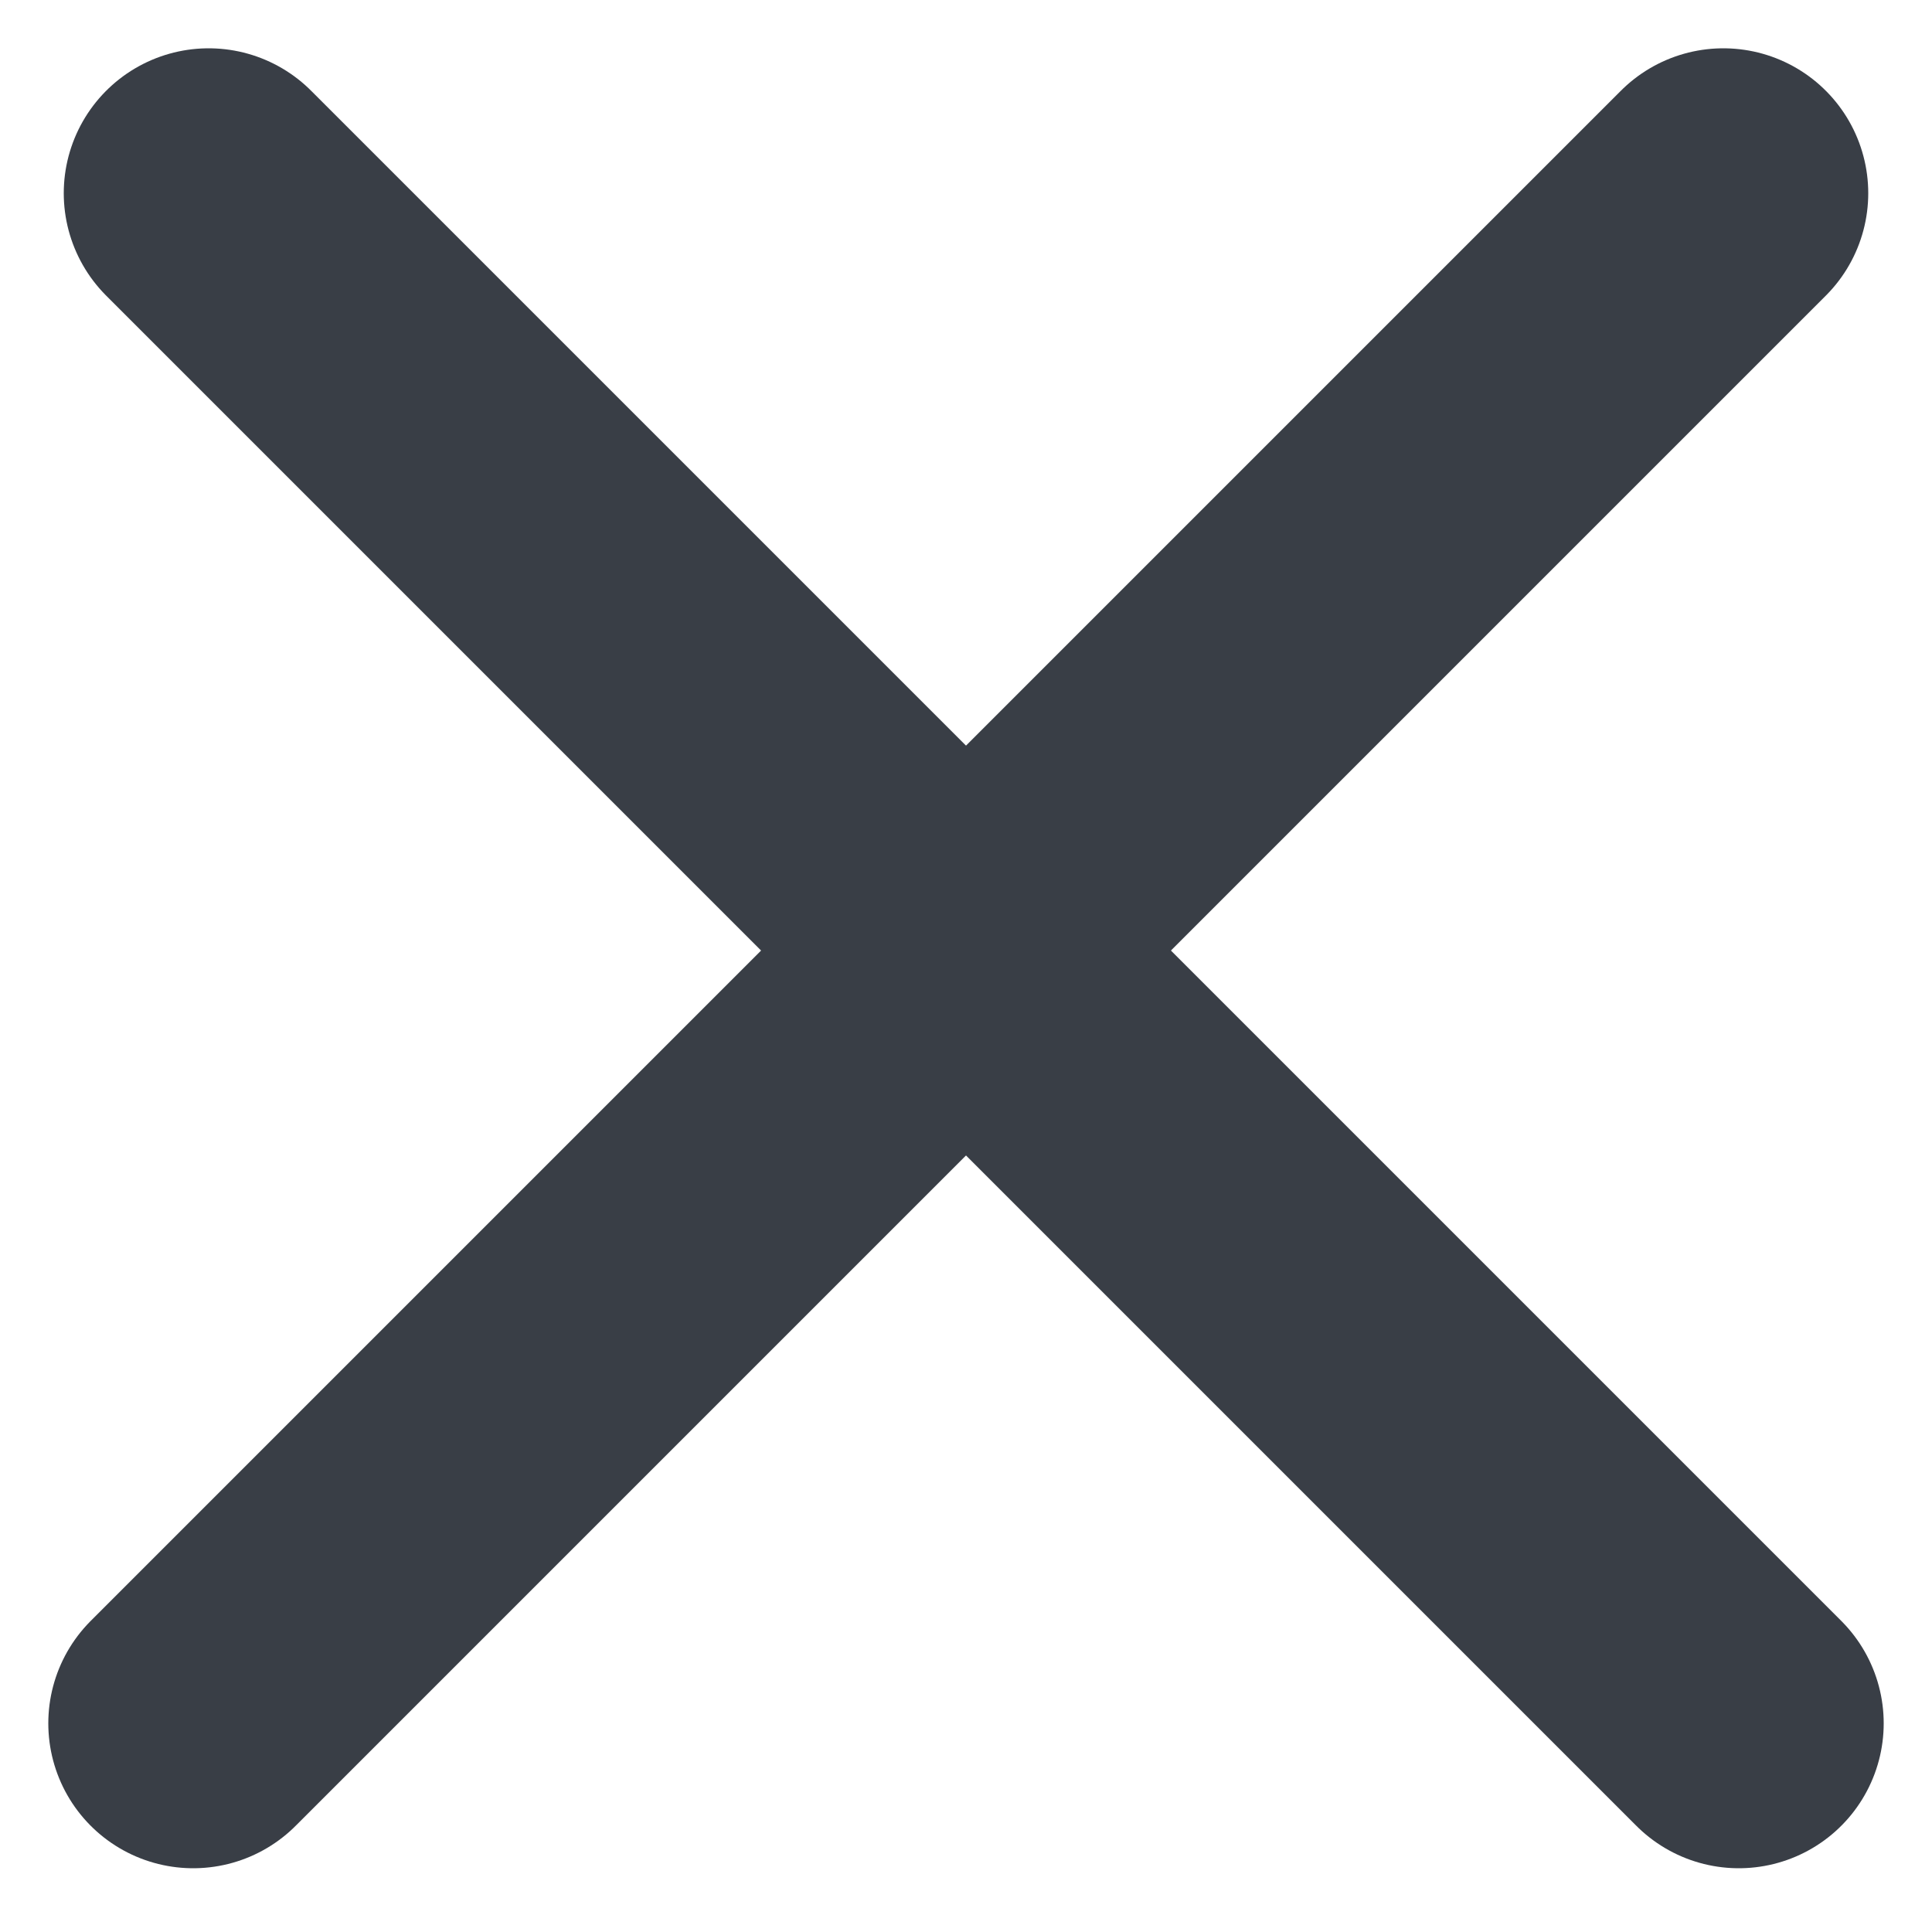
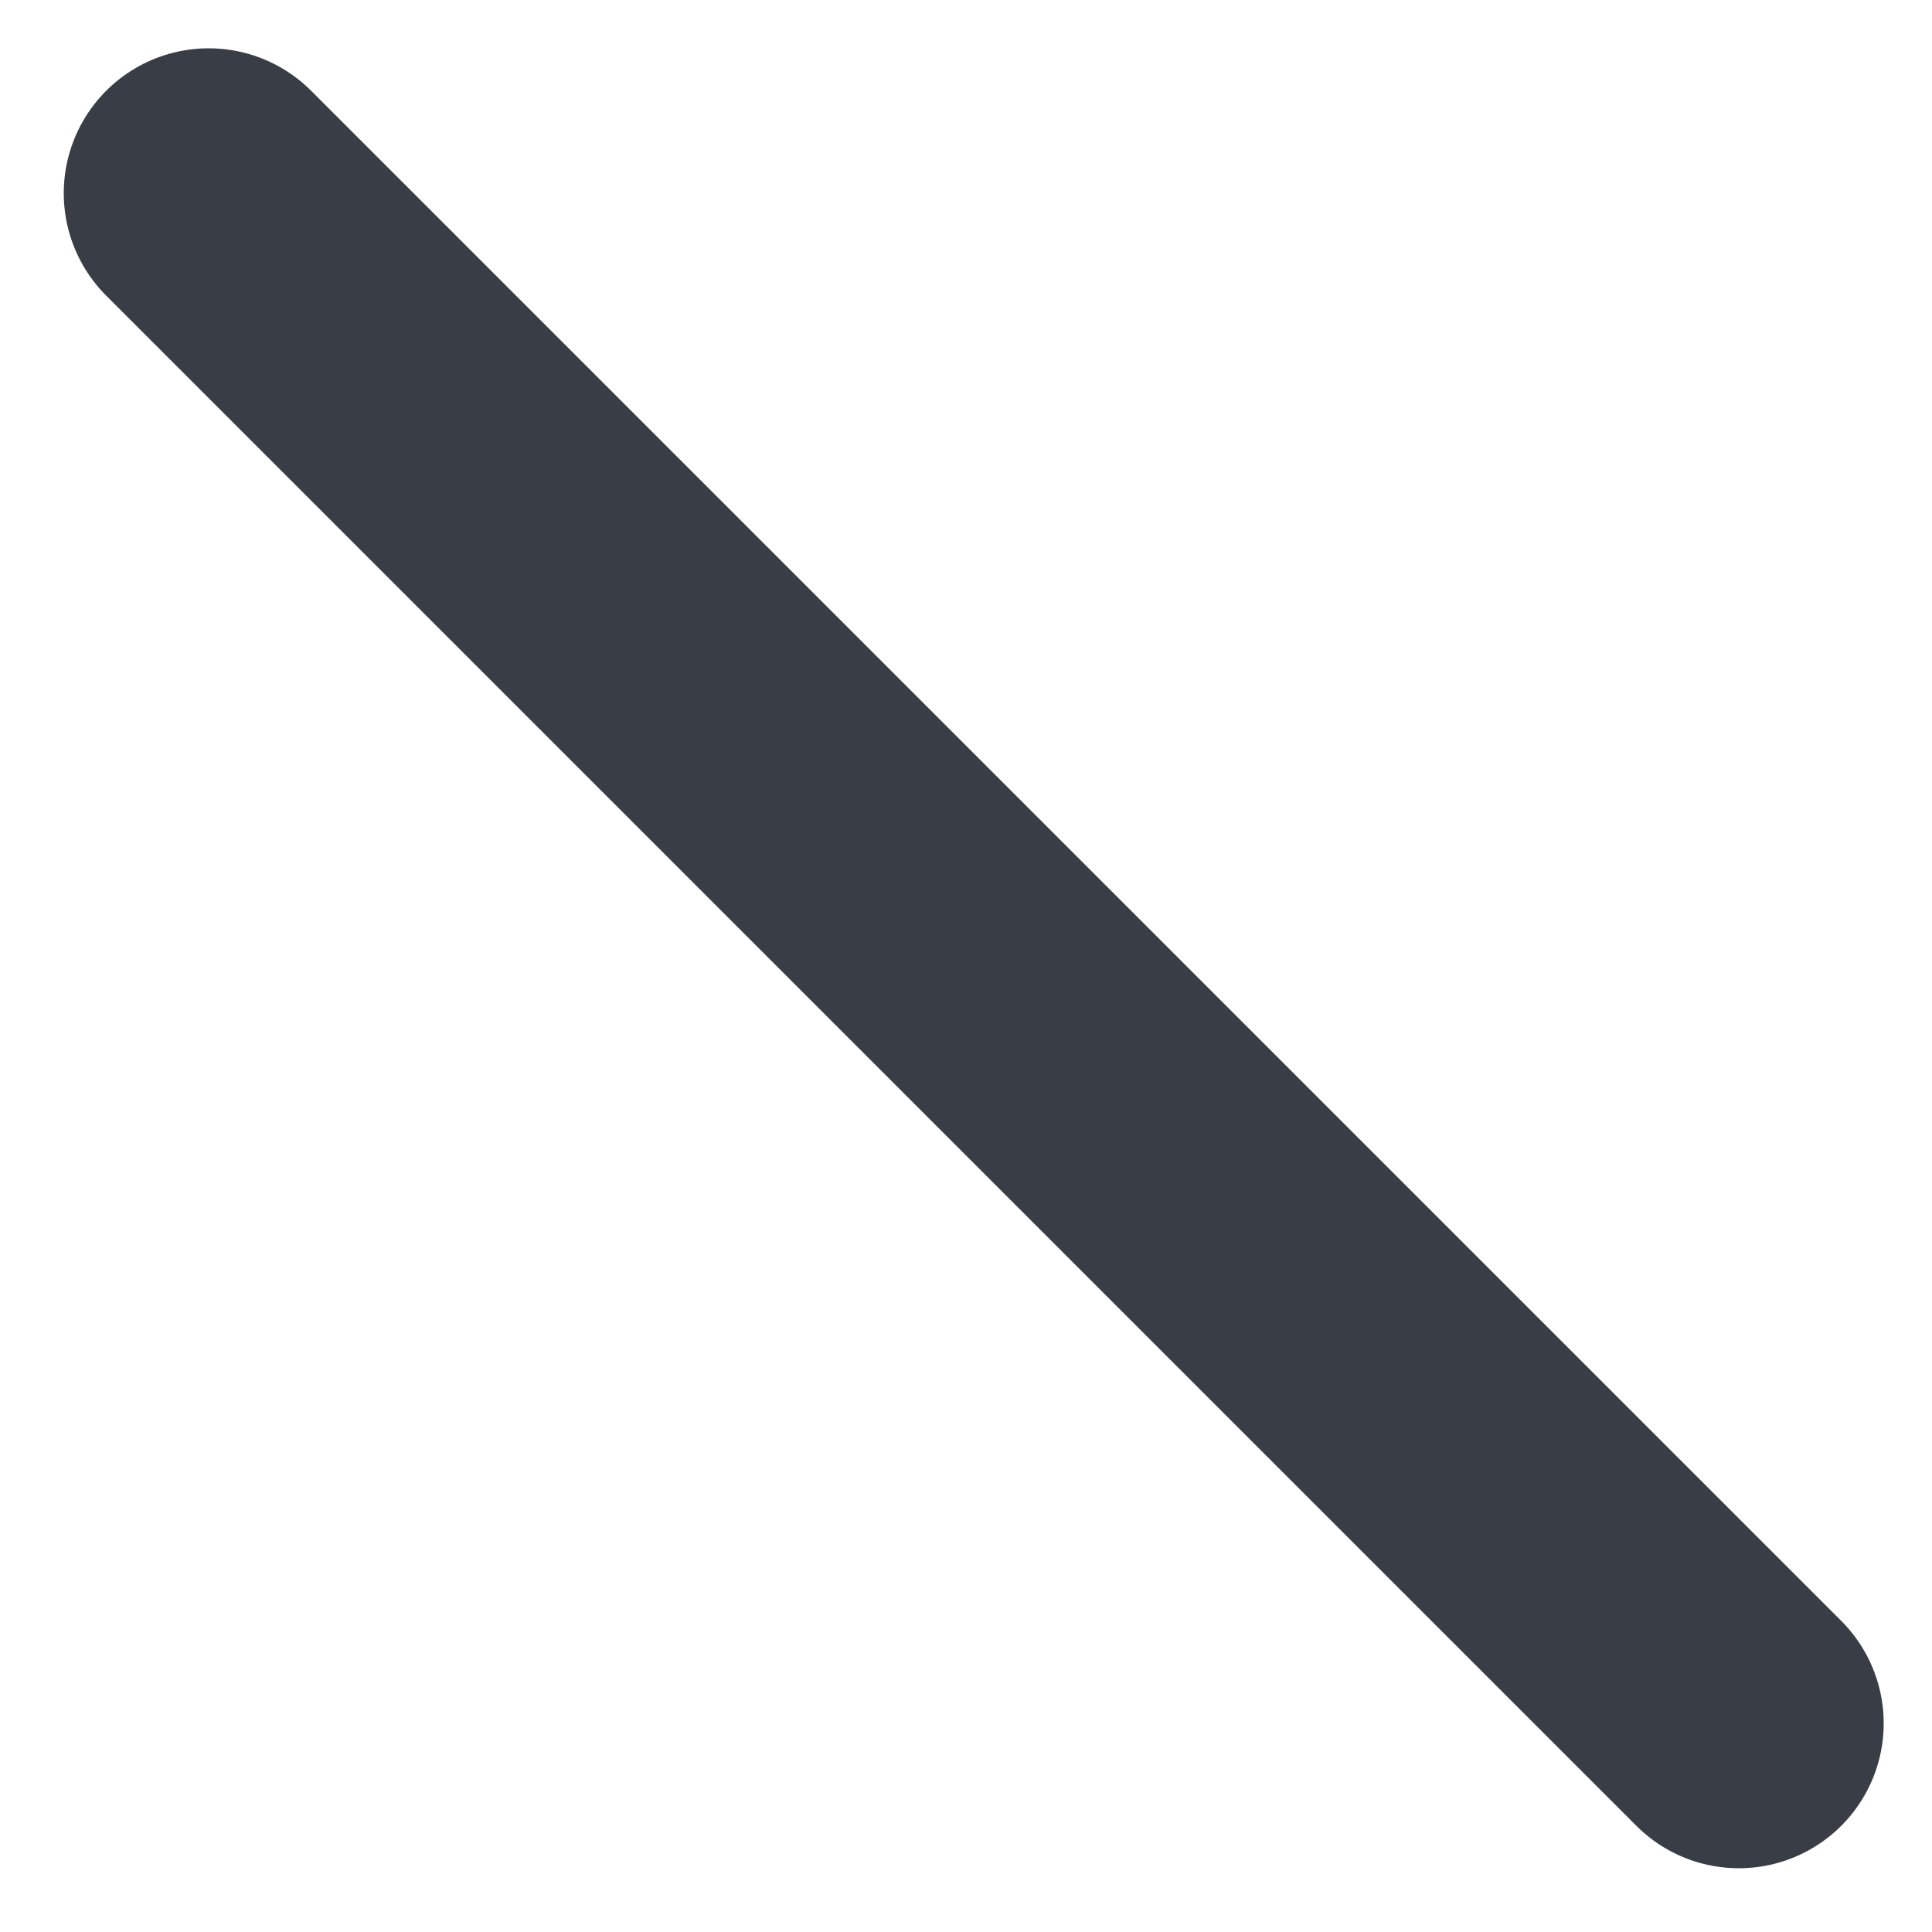
<svg xmlns="http://www.w3.org/2000/svg" width="10" height="10" viewBox="0 0 10 10" fill="none">
  <path d="M1.08 1L9 8.92" stroke="#393E46" stroke-width="1.5" stroke-linecap="round" />
-   <path d="M8.92 1L1 8.92" stroke="#393E46" stroke-width="1.5" stroke-linecap="round" />
</svg>